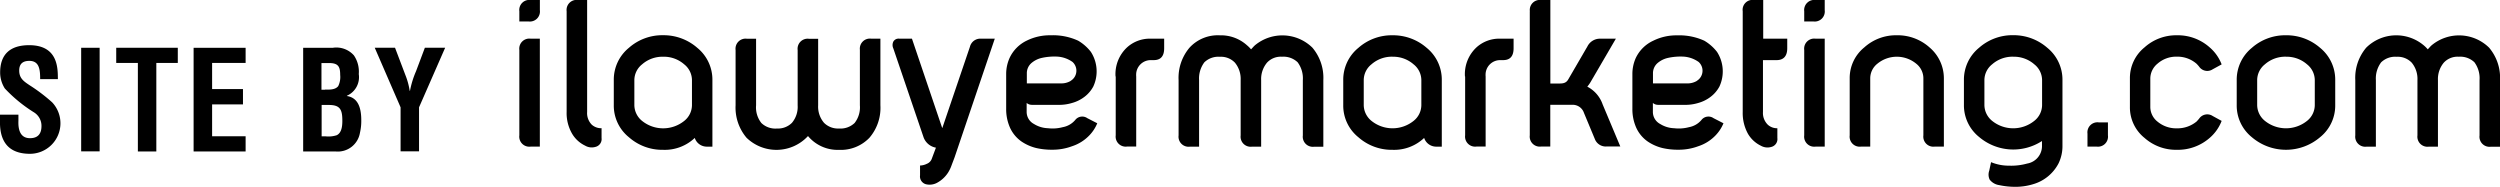
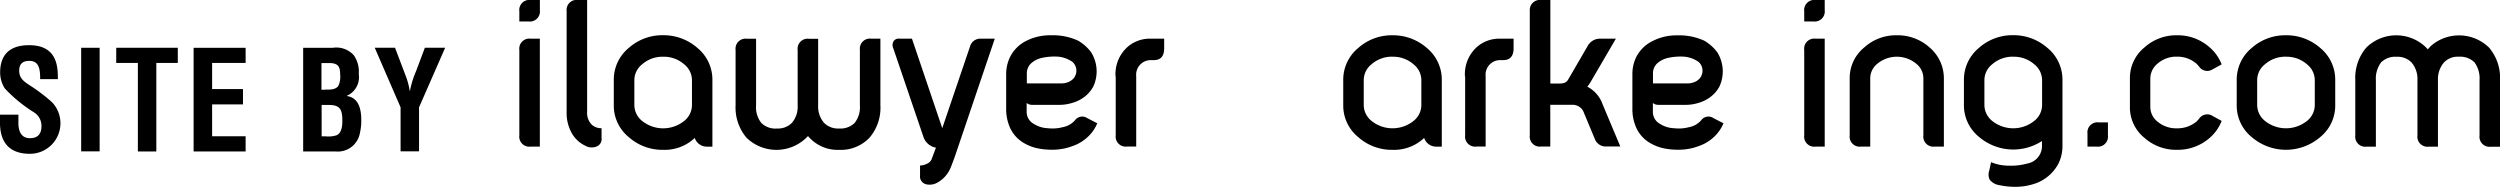
<svg xmlns="http://www.w3.org/2000/svg" width="214.084" height="16" viewBox="0 0 214.084 16">
  <g id="iLawyer" transform="translate(0 0)">
    <g id="Vector_Smart_Object" data-name="Vector Smart Object" transform="translate(0 0)">
      <g id="Group_1" data-name="Group 1">
        <path id="Path_1" data-name="Path 1" d="M180.976,418.229h.782v.873a.861.861,0,0,1-.973.964H180v-.873A.861.861,0,0,1,180.976,418.229ZM180,422.505a.861.861,0,0,1,.973-.964h.782v9.243h-.782a.861.861,0,0,1-.973-.964Z" transform="translate(-135.527 -418.229)" fill="currentColor" />
        <path id="Path_2" data-name="Path 2" d="M188.057,428.91a1.219,1.219,0,0,0,.834.3v.837a.688.688,0,0,1-.524.761,1.112,1.112,0,0,1-.886-.109,2.569,2.569,0,0,1-1.112-1.019,3.508,3.508,0,0,1-.469-1.874v-8.615a.861.861,0,0,1,.973-.964h.782v9.589A1.409,1.409,0,0,0,188.057,428.91Z" transform="translate(-137.377 -418.229)" fill="currentColor" />
        <path id="Path_3" data-name="Path 3" d="M198.931,423.452a3.514,3.514,0,0,1,1.3,2.766v5.7h-.521a1.082,1.082,0,0,1-.99-.746,3.732,3.732,0,0,1-2.71,1.019,4.309,4.309,0,0,1-2.924-1.074,3.476,3.476,0,0,1-1.3-2.747V426.22a3.514,3.514,0,0,1,1.3-2.769,4.308,4.308,0,0,1,2.918-1.074A4.372,4.372,0,0,1,198.931,423.452Zm-2.918.767a2.645,2.645,0,0,0-1.806.655,1.735,1.735,0,0,0-.66,1.346v2.147a1.761,1.761,0,0,0,.66,1.346,2.88,2.88,0,0,0,3.613,0,1.735,1.735,0,0,0,.66-1.346V426.22a1.735,1.735,0,0,0-.66-1.346A2.642,2.642,0,0,0,196.013,424.219Z" transform="translate(-139.225 -419.361)" fill="currentColor" />
        <path id="Path_4" data-name="Path 4" d="M217.631,423.747a.861.861,0,0,1,.973-.964h.782v5.7a3.932,3.932,0,0,1-.938,2.784,3.388,3.388,0,0,1-2.605,1.037,3.305,3.305,0,0,1-2.657-1.183,3.678,3.678,0,0,1-5.263.146,3.993,3.993,0,0,1-.938-2.784v-4.731a.861.861,0,0,1,.973-.964h.782v5.7a2.156,2.156,0,0,0,.452,1.516,1.726,1.726,0,0,0,1.337.473,1.692,1.692,0,0,0,1.285-.491,2.126,2.126,0,0,0,.486-1.492v-4.737a.861.861,0,0,1,.973-.964h.782v5.7a2.132,2.132,0,0,0,.5,1.492,1.691,1.691,0,0,0,1.285.491,1.75,1.75,0,0,0,1.337-.473,2.174,2.174,0,0,0,.452-1.516v-4.725Z" transform="translate(-143.994 -419.471)" fill="currentColor" />
        <path id="Path_5" data-name="Path 5" d="M235.329,422.781l-3.439,10.153c-.087.237-.174.455-.261.691a3.084,3.084,0,0,1-.289.607,2.572,2.572,0,0,1-.99.91,1.347,1.347,0,0,1-.9.109.692.692,0,0,1-.521-.764v-.843a1.352,1.352,0,0,0,.579-.146.73.73,0,0,0,.434-.455l.347-.928a1.382,1.382,0,0,1-1.06-.892l-2.588-7.606a.677.677,0,0,1,0-.582.511.511,0,0,1,.5-.255h1.094l2.588,7.642h.017l2.362-6.951a.917.917,0,0,1,.921-.691h1.2Z" transform="translate(-150.142 -419.47)" fill="currentColor" />
        <path id="Path_6" data-name="Path 6" d="M246.917,422.846a3.812,3.812,0,0,1,1.094.964,3.078,3.078,0,0,1,.2,2.966,2.728,2.728,0,0,1-.747.873,3.086,3.086,0,0,1-1.06.528,3.805,3.805,0,0,1-1.158.164h-2.119a1.54,1.54,0,0,1-.33-.018.674.674,0,0,1-.29-.146v.764a1.167,1.167,0,0,0,.625,1.037,2.4,2.4,0,0,0,1.2.364,3.374,3.374,0,0,0,1.268-.091,1.82,1.82,0,0,0,1.06-.606.76.76,0,0,1,1.042-.164l.851.437a3.272,3.272,0,0,1-.66,1.019,3.574,3.574,0,0,1-1.494.946,4.761,4.761,0,0,1-1.72.3,5.874,5.874,0,0,1-1.355-.146,3.9,3.9,0,0,1-1.268-.564,2.91,2.91,0,0,1-.99-1.213,3.882,3.882,0,0,1-.313-1.583v-3a3.362,3.362,0,0,1,.29-1.346,3.09,3.09,0,0,1,1.476-1.492,4.433,4.433,0,0,1,2.05-.455A5.136,5.136,0,0,1,246.917,422.846Zm-.643,3.439a1.01,1.01,0,0,0,.377-1.337.982.982,0,0,0-.22-.283,2.5,2.5,0,0,0-1.285-.455,5.058,5.058,0,0,0-1.337.109,2.06,2.06,0,0,0-.886.437,1.144,1.144,0,0,0-.4.873v.873h2.895a1.567,1.567,0,0,0,.857-.209Z" transform="translate(-154.591 -419.362)" fill="currentColor" />
        <path id="Path_7" data-name="Path 7" d="M254.4,426.021a3.125,3.125,0,0,1,1.007-2.511,2.9,2.9,0,0,1,2-.728h1.158v.819c0,.673-.289,1.019-.9,1.019h-.243a1.244,1.244,0,0,0-1.256,1.237,1.3,1.3,0,0,0,.005.164v6h-.782a.861.861,0,0,1-.973-.964v-5.04H254.4Z" transform="translate(-158.873 -419.471)" fill="currentColor" />
-         <path id="Path_8" data-name="Path 8" d="M272.466,424.693a1.751,1.751,0,0,0-1.337-.473,1.6,1.6,0,0,0-1.285.509,2.186,2.186,0,0,0-.5,1.492v5.7h-.782a.861.861,0,0,1-.973-.964v-4.731a2.188,2.188,0,0,0-.486-1.492,1.647,1.647,0,0,0-1.285-.509,1.726,1.726,0,0,0-1.337.473,2.3,2.3,0,0,0-.452,1.516v5.707h-.782a.861.861,0,0,1-.973-.964v-4.731a3.993,3.993,0,0,1,.938-2.784,3.285,3.285,0,0,1,2.605-1.055,3.319,3.319,0,0,1,2.316.855,2.733,2.733,0,0,1,.347.346c.122-.127.226-.255.33-.346a3.674,3.674,0,0,1,4.921.2,3.993,3.993,0,0,1,.938,2.784v5.7h-.782a.861.861,0,0,1-.973-.964v-4.731A2.3,2.3,0,0,0,272.466,424.693Z" transform="translate(-161.347 -419.362)" fill="currentColor" />
        <path id="Path_9" data-name="Path 9" d="M289.961,423.453a3.511,3.511,0,0,1,1.3,2.766v5.7h-.521a1.082,1.082,0,0,1-.99-.746,3.729,3.729,0,0,1-2.71,1.019,4.308,4.308,0,0,1-2.918-1.074,3.476,3.476,0,0,1-1.3-2.748v-2.147a3.514,3.514,0,0,1,1.3-2.766,4.308,4.308,0,0,1,2.918-1.074A4.372,4.372,0,0,1,289.961,423.453Zm-2.918.764a2.645,2.645,0,0,0-1.806.655,1.735,1.735,0,0,0-.66,1.346v2.147a1.762,1.762,0,0,0,.66,1.346,2.88,2.88,0,0,0,3.613,0,1.735,1.735,0,0,0,.66-1.346v-2.144a1.735,1.735,0,0,0-.66-1.346,2.642,2.642,0,0,0-1.806-.655Z" transform="translate(-167.795 -419.362)" fill="currentColor" />
        <path id="Path_10" data-name="Path 10" d="M298.01,426.021a3.125,3.125,0,0,1,1.007-2.511,2.9,2.9,0,0,1,2-.728h1.158v.819c0,.673-.289,1.019-.9,1.019h-.243a1.244,1.244,0,0,0-1.256,1.237,1.3,1.3,0,0,0,.005.164v6h-.782a.861.861,0,0,1-.973-.964v-5.04Z" transform="translate(-172.561 -419.471)" fill="currentColor" />
        <path id="Path_11" data-name="Path 11" d="M306.108,419.194a.861.861,0,0,1,.973-.964h.782v7.151h.643c.347,0,.677.018.886-.346l1.65-2.839a1.2,1.2,0,0,1,1.06-.655h1.372l-2.1,3.6a3.085,3.085,0,0,1-.347.509,2.708,2.708,0,0,1,1.314,1.519l1.511,3.6H312.72a1,1,0,0,1-1.025-.582l-.955-2.293a1.014,1.014,0,0,0-.99-.691h-1.893v3.575h-.782a.861.861,0,0,1-.973-.964V419.206h0Z" transform="translate(-175.101 -418.229)" fill="currentColor" />
        <path id="Path_12" data-name="Path 12" d="M325.062,422.849a3.811,3.811,0,0,1,1.094.964,3.078,3.078,0,0,1,.2,2.966,2.721,2.721,0,0,1-.747.873,3.086,3.086,0,0,1-1.059.528,3.805,3.805,0,0,1-1.158.164h-2.113a1.545,1.545,0,0,1-.33-.018.675.675,0,0,1-.289-.146v.764a1.167,1.167,0,0,0,.625,1.037,2.4,2.4,0,0,0,1.2.364,3.375,3.375,0,0,0,1.268-.091,1.823,1.823,0,0,0,1.059-.607.76.76,0,0,1,1.042-.164l.851.437a3.277,3.277,0,0,1-.66,1.019,3.573,3.573,0,0,1-1.494.946,4.754,4.754,0,0,1-1.72.3,5.877,5.877,0,0,1-1.355-.146,3.9,3.9,0,0,1-1.268-.564,2.91,2.91,0,0,1-.99-1.213,3.882,3.882,0,0,1-.313-1.583v-3a3.352,3.352,0,0,1,.289-1.346,3.085,3.085,0,0,1,1.505-1.486,4.433,4.433,0,0,1,2.05-.455A5.138,5.138,0,0,1,325.062,422.849Zm-.643,3.439a1.01,1.01,0,0,0,.377-1.337.981.981,0,0,0-.22-.283,2.5,2.5,0,0,0-1.285-.455,5.057,5.057,0,0,0-1.337.109,2.056,2.056,0,0,0-.886.437,1.143,1.143,0,0,0-.4.873v.873h2.895a1.569,1.569,0,0,0,.857-.209Z" transform="translate(-179.118 -419.364)" fill="currentColor" />
-         <path id="Path_13" data-name="Path 13" d="M336.487,421.541v.819c0,.673-.313,1.019-.921,1.019h-1.158v4.44a1.408,1.408,0,0,0,.417,1.092,1.174,1.174,0,0,0,.816.3v.837a.692.692,0,0,1-.521.764,1.144,1.144,0,0,1-.9-.109,2.571,2.571,0,0,1-1.094-1.013,3.672,3.672,0,0,1-.452-1.874v-8.625a.848.848,0,0,1,.955-.964h.8v3.312h2.061Z" transform="translate(-183.439 -418.229)" fill="currentColor" />
        <path id="Path_14" data-name="Path 14" d="M341.324,418.229h.782v.873a.861.861,0,0,1-.973.964h-.782v-.873A.866.866,0,0,1,341.324,418.229Zm-.973,4.276a.861.861,0,0,1,.973-.964h.782v9.243h-.782a.861.861,0,0,1-.973-.964Z" transform="translate(-185.849 -418.229)" fill="currentColor" />
        <path id="Path_15" data-name="Path 15" d="M347.28,423.419a4.046,4.046,0,0,1,2.779-1.037,4.087,4.087,0,0,1,2.8,1.037,3.464,3.464,0,0,1,1.233,2.638v5.859h-.782a.861.861,0,0,1-.973-.964v-4.895a1.6,1.6,0,0,0-.608-1.237,2.616,2.616,0,0,0-3.335,0,1.6,1.6,0,0,0-.608,1.237v5.859H347a.861.861,0,0,1-.973-.964v-4.895A3.371,3.371,0,0,1,347.28,423.419Z" transform="translate(-187.631 -419.362)" fill="currentColor" />
        <path id="Path_16" data-name="Path 16" d="M367.42,423.453a3.514,3.514,0,0,1,1.3,2.766v5.607a3.388,3.388,0,0,1-.33,1.516,3.57,3.57,0,0,1-2.206,1.8,5.187,5.187,0,0,1-1.528.218,6.592,6.592,0,0,1-1.355-.146,1.255,1.255,0,0,1-.816-.473,1.009,1.009,0,0,1-.035-.764l.156-.728a3.977,3.977,0,0,0,1.546.3,5.1,5.1,0,0,0,1.546-.182,1.52,1.52,0,0,0,1.268-1.565v-.364a4.521,4.521,0,0,1-5.384-.346,3.476,3.476,0,0,1-1.3-2.747v-2.129a3.514,3.514,0,0,1,1.3-2.766,4.308,4.308,0,0,1,2.918-1.074A4.372,4.372,0,0,1,367.42,423.453Zm-2.918.764a2.645,2.645,0,0,0-1.806.655,1.735,1.735,0,0,0-.66,1.346v2.147a1.762,1.762,0,0,0,.66,1.346,2.88,2.88,0,0,0,3.613,0,1.733,1.733,0,0,0,.666-1.343v-2.147a1.735,1.735,0,0,0-.66-1.346,2.642,2.642,0,0,0-1.812-.655Z" transform="translate(-192.104 -419.362)" fill="currentColor" />
        <path id="Path_17" data-name="Path 17" d="M376.67,432.64h.782v1.11a.861.861,0,0,1-.973.964H375.7V433.6A.861.861,0,0,1,376.67,432.64Z" transform="translate(-196.942 -422.16)" fill="currentColor" />
        <path id="Path_18" data-name="Path 18" d="M381,426.058a3.371,3.371,0,0,1,1.251-2.638,4.046,4.046,0,0,1,2.779-1.037,4.087,4.087,0,0,1,2.8,1.037,3.613,3.613,0,0,1,1.025,1.456l-.764.418a.843.843,0,0,1-1.158-.218c-.1-.127-.174-.2-.226-.255a2.5,2.5,0,0,0-1.685-.607,2.426,2.426,0,0,0-1.667.607,1.657,1.657,0,0,0-.608,1.237v2.475a1.6,1.6,0,0,0,.608,1.237,2.5,2.5,0,0,0,1.667.582,2.576,2.576,0,0,0,1.685-.582c.052-.055.122-.127.226-.255a.843.843,0,0,1,1.158-.218l.764.418a3.613,3.613,0,0,1-1.025,1.456,4.127,4.127,0,0,1-2.8,1.019,4.053,4.053,0,0,1-2.779-1.019A3.346,3.346,0,0,1,381,428.532Z" transform="translate(-198.608 -419.362)" fill="currentColor" />
        <path id="Path_19" data-name="Path 19" d="M401.462,423.453a3.514,3.514,0,0,1,1.3,2.766v2.147a3.476,3.476,0,0,1-1.3,2.748,4.5,4.5,0,0,1-5.836,0,3.476,3.476,0,0,1-1.3-2.748v-2.144a3.514,3.514,0,0,1,1.3-2.766,4.308,4.308,0,0,1,2.918-1.074A4.37,4.37,0,0,1,401.462,423.453Zm-2.918.764a2.645,2.645,0,0,0-1.806.655,1.735,1.735,0,0,0-.66,1.346v2.147a1.762,1.762,0,0,0,.66,1.346,2.88,2.88,0,0,0,3.613,0,1.735,1.735,0,0,0,.66-1.346v-2.144a1.735,1.735,0,0,0-.66-1.346,2.642,2.642,0,0,0-1.8-.655Z" transform="translate(-202.788 -419.362)" fill="currentColor" />
        <path id="Path_20" data-name="Path 20" d="M419.323,424.693a1.751,1.751,0,0,0-1.337-.473,1.6,1.6,0,0,0-1.285.509,2.186,2.186,0,0,0-.5,1.492v5.7h-.782a.861.861,0,0,1-.973-.964v-4.731a2.188,2.188,0,0,0-.486-1.492,1.647,1.647,0,0,0-1.285-.509,1.726,1.726,0,0,0-1.337.473,2.3,2.3,0,0,0-.452,1.516v5.707h-.79a.861.861,0,0,1-.973-.964v-4.731a3.993,3.993,0,0,1,.938-2.784,3.658,3.658,0,0,1,4.921-.2,2.711,2.711,0,0,1,.347.346c.122-.127.226-.255.33-.346a3.674,3.674,0,0,1,4.921.2,3.993,3.993,0,0,1,.938,2.784v5.7h-.782a.861.861,0,0,1-.973-.964v-4.731A2.3,2.3,0,0,0,419.323,424.693Z" transform="translate(-207.431 -419.362)" fill="currentColor" />
        <path id="Path_21" data-name="Path 21" d="M118.623,426.469c0-.792-.055-1.574-.926-1.574-.53,0-.868.224-.868.828,0,.673.405.934.9,1.265a14.608,14.608,0,0,1,1.919,1.456,2.615,2.615,0,0,1-1.893,4.409c-1.9,0-2.574-1.113-2.574-2.7v-.649h1.581v.522c-.035.864.214,1.489.993,1.489.666,0,.981-.367.981-1.04a1.357,1.357,0,0,0-.64-1.171,12.359,12.359,0,0,1-2.5-2.047,2.548,2.548,0,0,1-.4-1.365c0-1.516.813-2.341,2.484-2.341,2.519,0,2.449,2.035,2.461,2.908h-1.526Z" transform="translate(-115.184 -419.682)" fill="currentColor" />
        <path id="Path_22" data-name="Path 22" d="M125.314,432.725v-8.87h1.581v8.87Z" transform="translate(-118.363 -419.764)" fill="currentColor" />
        <path id="Path_23" data-name="Path 23" d="M129.689,423.854h5.272v1.3h-1.838v7.581h-1.581v-7.581h-1.853v-1.3Z" transform="translate(-119.736 -419.764)" fill="currentColor" />
        <path id="Path_24" data-name="Path 24" d="M139.346,432.725v-8.87H143.8v1.3h-2.869v2.235h2.643v1.316h-2.643v2.729H143.8v1.3h-4.449Z" transform="translate(-122.767 -419.764)" fill="currentColor" />
        <path id="Path_25" data-name="Path 25" d="M153.018,432.725v-8.87h2.55a2.007,2.007,0,0,1,1.795.652,2.465,2.465,0,0,1,.417,1.6,1.739,1.739,0,0,1-1.016,1.856v.024c.892.13,1.23.91,1.23,2.059a4.4,4.4,0,0,1-.113,1.089,1.923,1.923,0,0,1-2.078,1.6h-2.785Zm1.873-5.286c.385,0,.868.024,1.129-.3a1.761,1.761,0,0,0,.168-.958c0-.661-.136-.995-.868-1.016h-.735v2.284h.289Zm.046,4a2.285,2.285,0,0,0,.95-.094c.428-.2.486-.779.486-1.231,0-.958-.179-1.362-1.158-1.362H154.6v2.687h.333Z" transform="translate(-127.057 -419.764)" fill="currentColor" />
        <path id="Path_26" data-name="Path 26" d="M164.575,426.183a6.178,6.178,0,0,1,.373,1.362h.023a7.852,7.852,0,0,1,.518-1.68l.756-2.011h1.737l-2.235,5.1v3.772h-1.581v-3.772l-2.212-5.1h1.737Z" transform="translate(-129.863 -419.764)" fill="currentColor" />
      </g>
    </g>
  </g>
</svg>